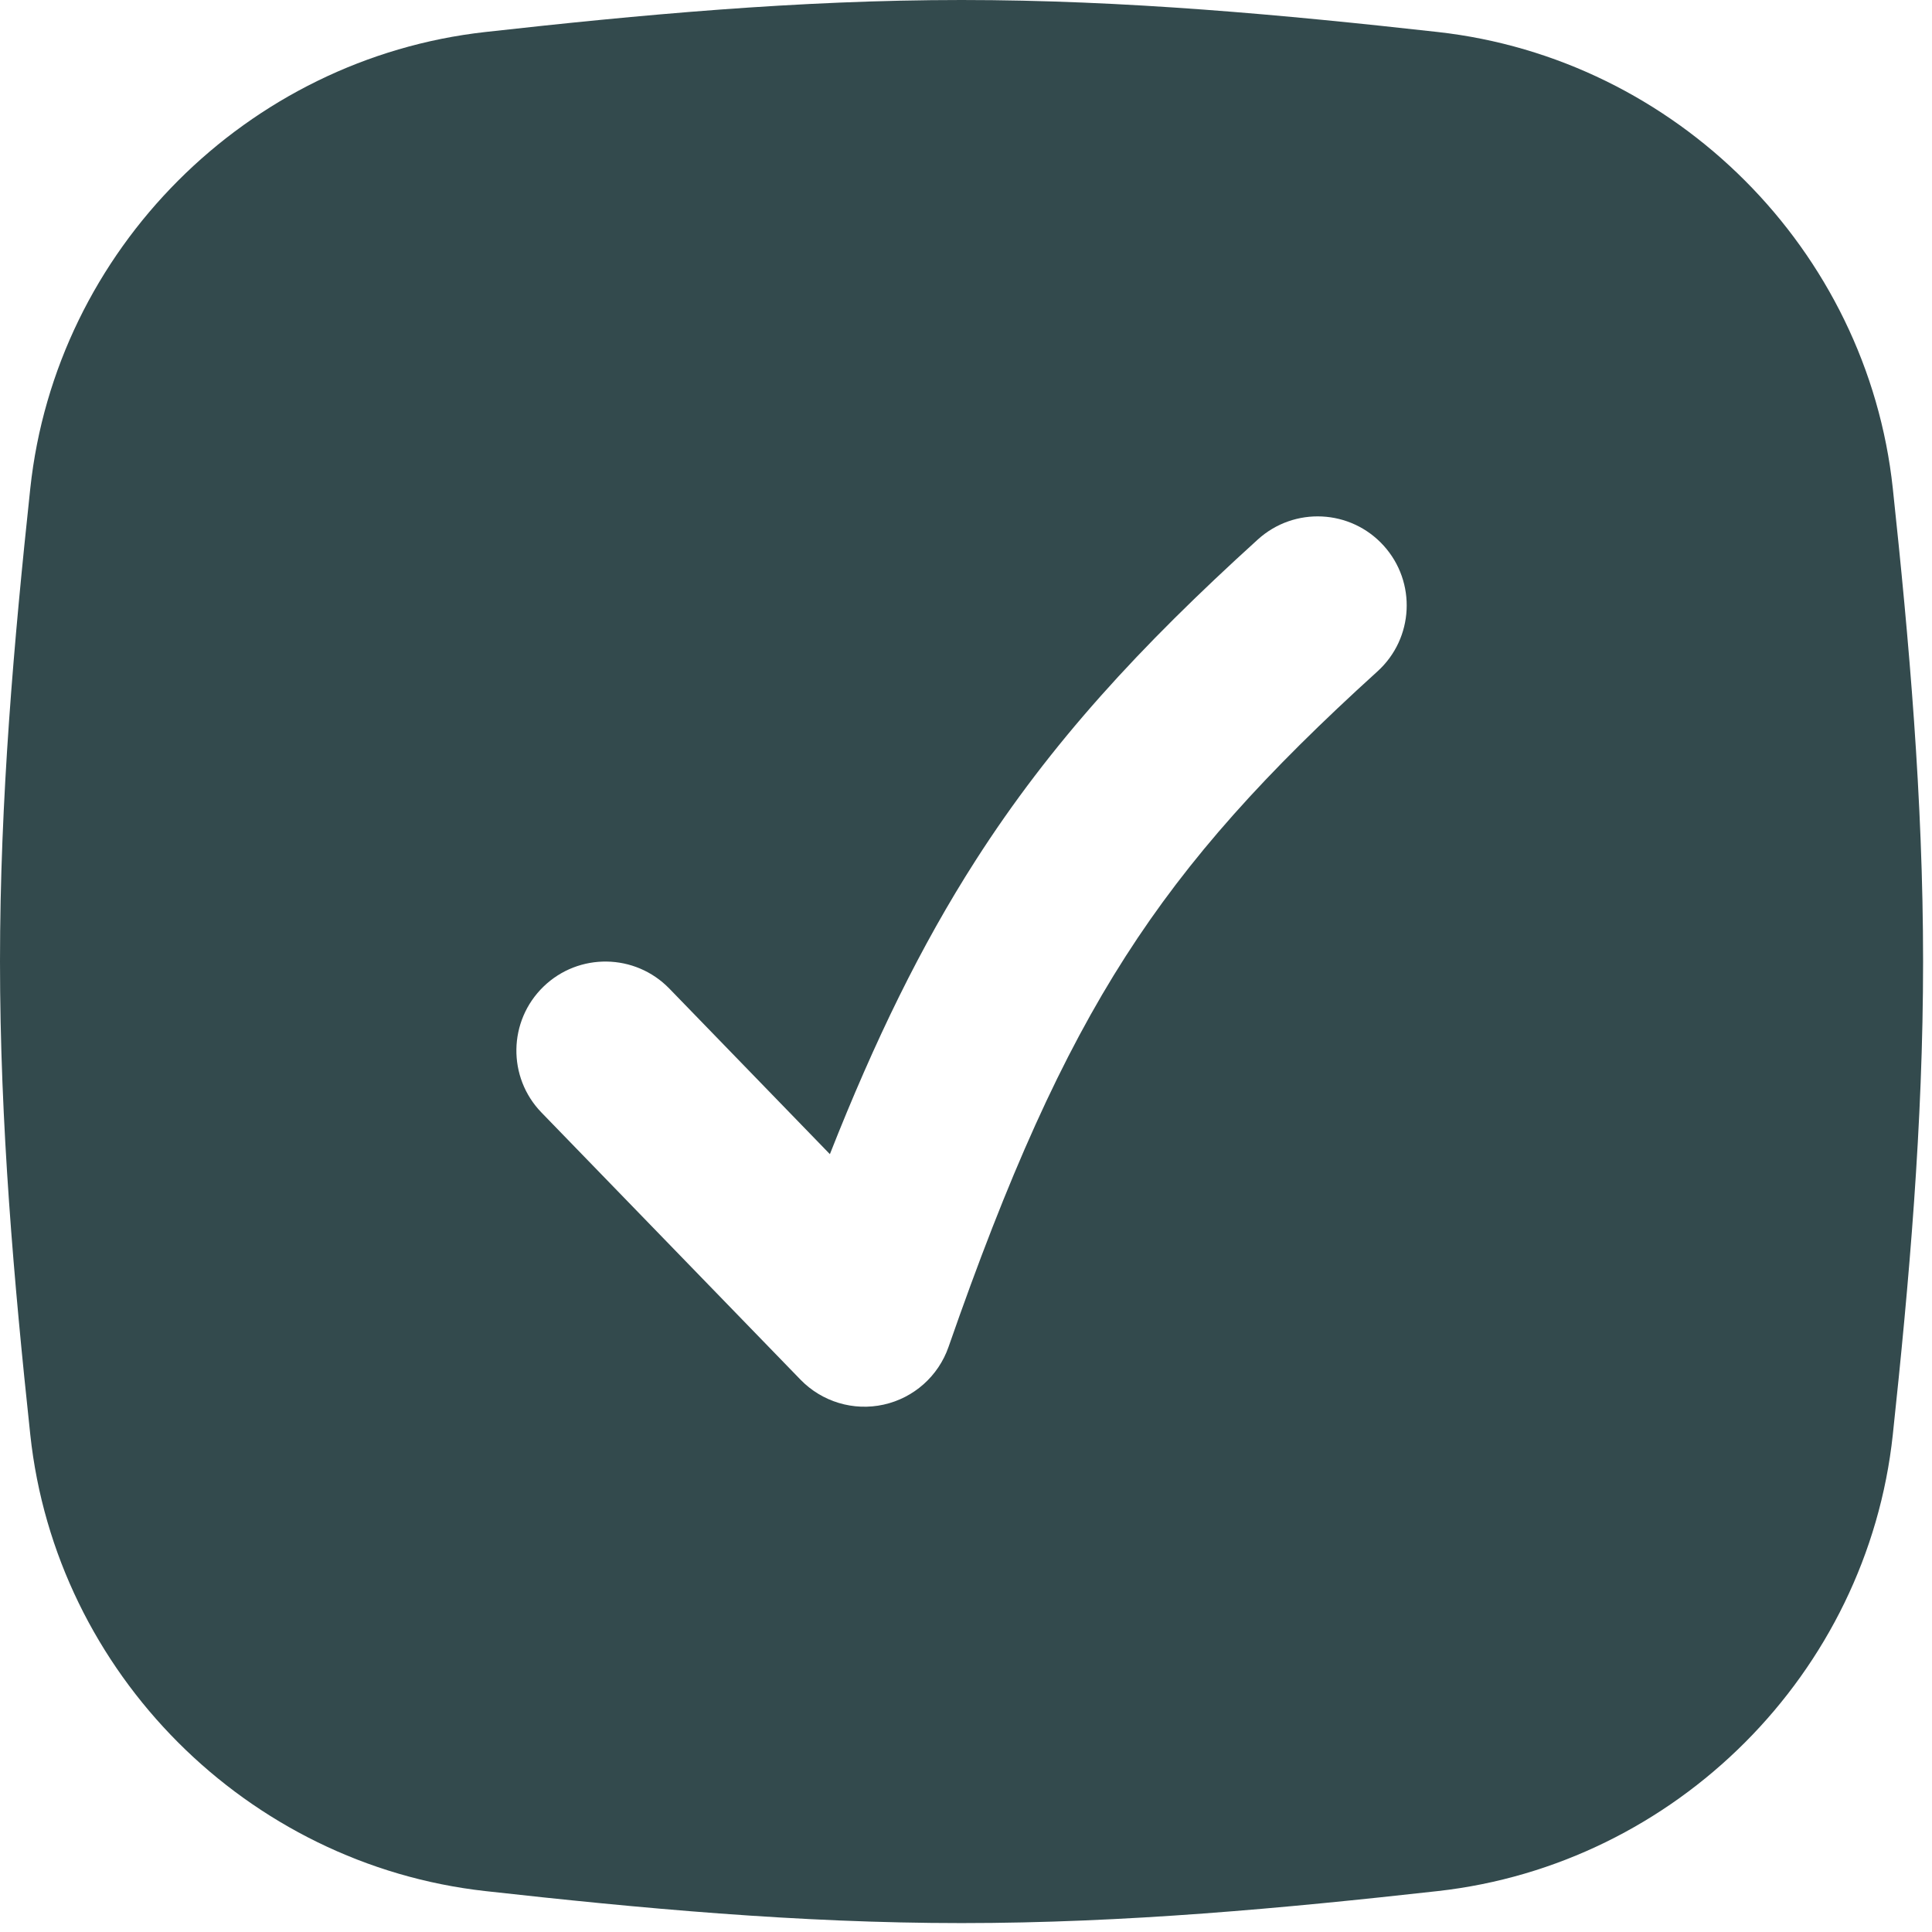
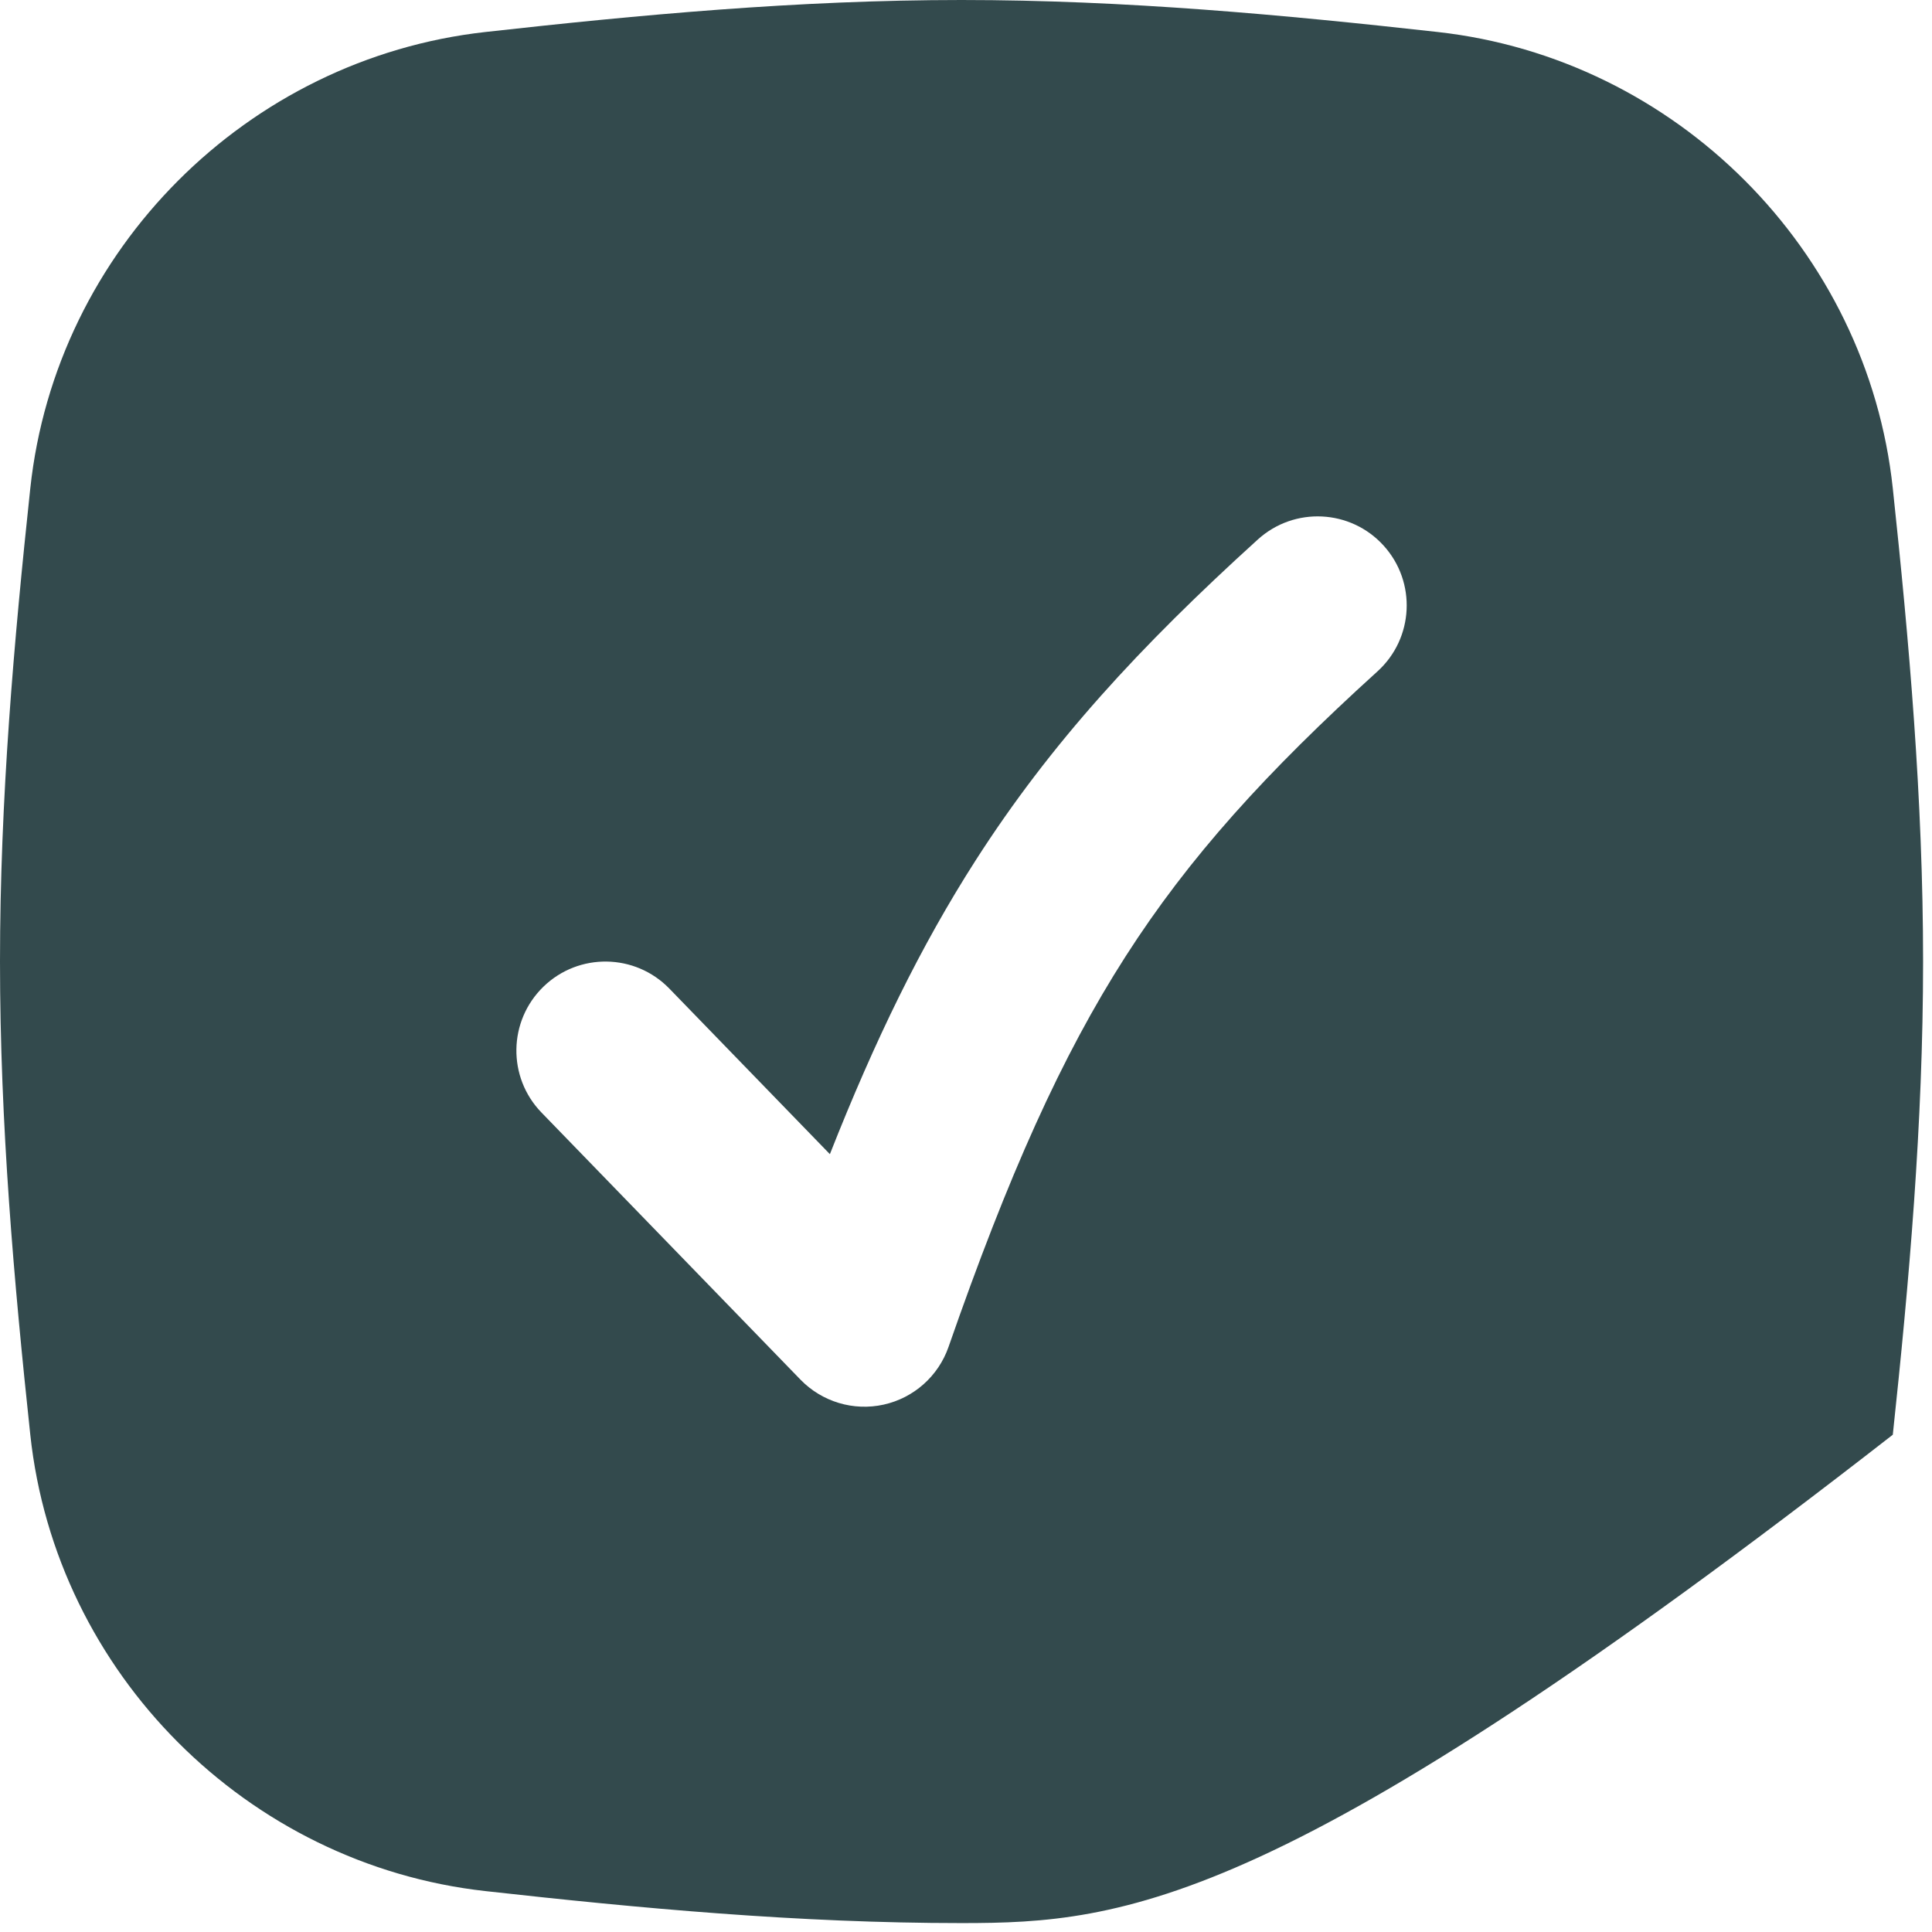
<svg xmlns="http://www.w3.org/2000/svg" width="62" height="62" viewBox="0 0 62 62" fill="none">
-   <path fill-rule="evenodd" clip-rule="evenodd" d="M15.576 1.027C20.485 0.48 25.608 0 30.857 0C36.107 0 41.229 0.48 46.138 1.027C53.782 1.879 59.923 8.015 60.742 15.672C61.264 20.556 61.714 25.644 61.714 30.857C61.714 36.07 61.264 41.158 60.742 46.042C59.923 53.699 53.782 59.835 46.138 60.687C41.229 61.234 36.107 61.714 30.857 61.714C25.608 61.714 20.485 61.234 15.576 60.687C7.933 59.835 1.792 53.699 0.972 46.042C0.45 41.158 0 36.07 0 30.857C0 25.644 0.45 20.556 0.972 15.672C1.792 8.015 7.933 1.879 15.576 1.027ZM44.205 21.545C45.374 20.485 45.462 18.678 44.402 17.509C43.342 16.34 41.535 16.252 40.366 17.312C36.568 20.757 33.716 23.854 31.308 27.612C29.554 30.349 28.078 33.373 26.632 37.038L21.48 31.725C20.381 30.593 18.572 30.565 17.44 31.663C16.307 32.762 16.279 34.571 17.377 35.703L25.689 44.275C26.379 44.986 27.389 45.29 28.357 45.076C29.325 44.862 30.113 44.161 30.439 43.225C32.36 37.707 34.065 33.901 36.119 30.695C38.162 27.507 40.626 24.792 44.205 21.545Z" fill="#334A4D" />
+   <path fill-rule="evenodd" clip-rule="evenodd" d="M15.576 1.027C20.485 0.48 25.608 0 30.857 0C36.107 0 41.229 0.48 46.138 1.027C53.782 1.879 59.923 8.015 60.742 15.672C61.264 20.556 61.714 25.644 61.714 30.857C61.714 36.07 61.264 41.158 60.742 46.042C41.229 61.234 36.107 61.714 30.857 61.714C25.608 61.714 20.485 61.234 15.576 60.687C7.933 59.835 1.792 53.699 0.972 46.042C0.45 41.158 0 36.07 0 30.857C0 25.644 0.45 20.556 0.972 15.672C1.792 8.015 7.933 1.879 15.576 1.027ZM44.205 21.545C45.374 20.485 45.462 18.678 44.402 17.509C43.342 16.34 41.535 16.252 40.366 17.312C36.568 20.757 33.716 23.854 31.308 27.612C29.554 30.349 28.078 33.373 26.632 37.038L21.48 31.725C20.381 30.593 18.572 30.565 17.44 31.663C16.307 32.762 16.279 34.571 17.377 35.703L25.689 44.275C26.379 44.986 27.389 45.29 28.357 45.076C29.325 44.862 30.113 44.161 30.439 43.225C32.36 37.707 34.065 33.901 36.119 30.695C38.162 27.507 40.626 24.792 44.205 21.545Z" fill="#334A4D" />
</svg>